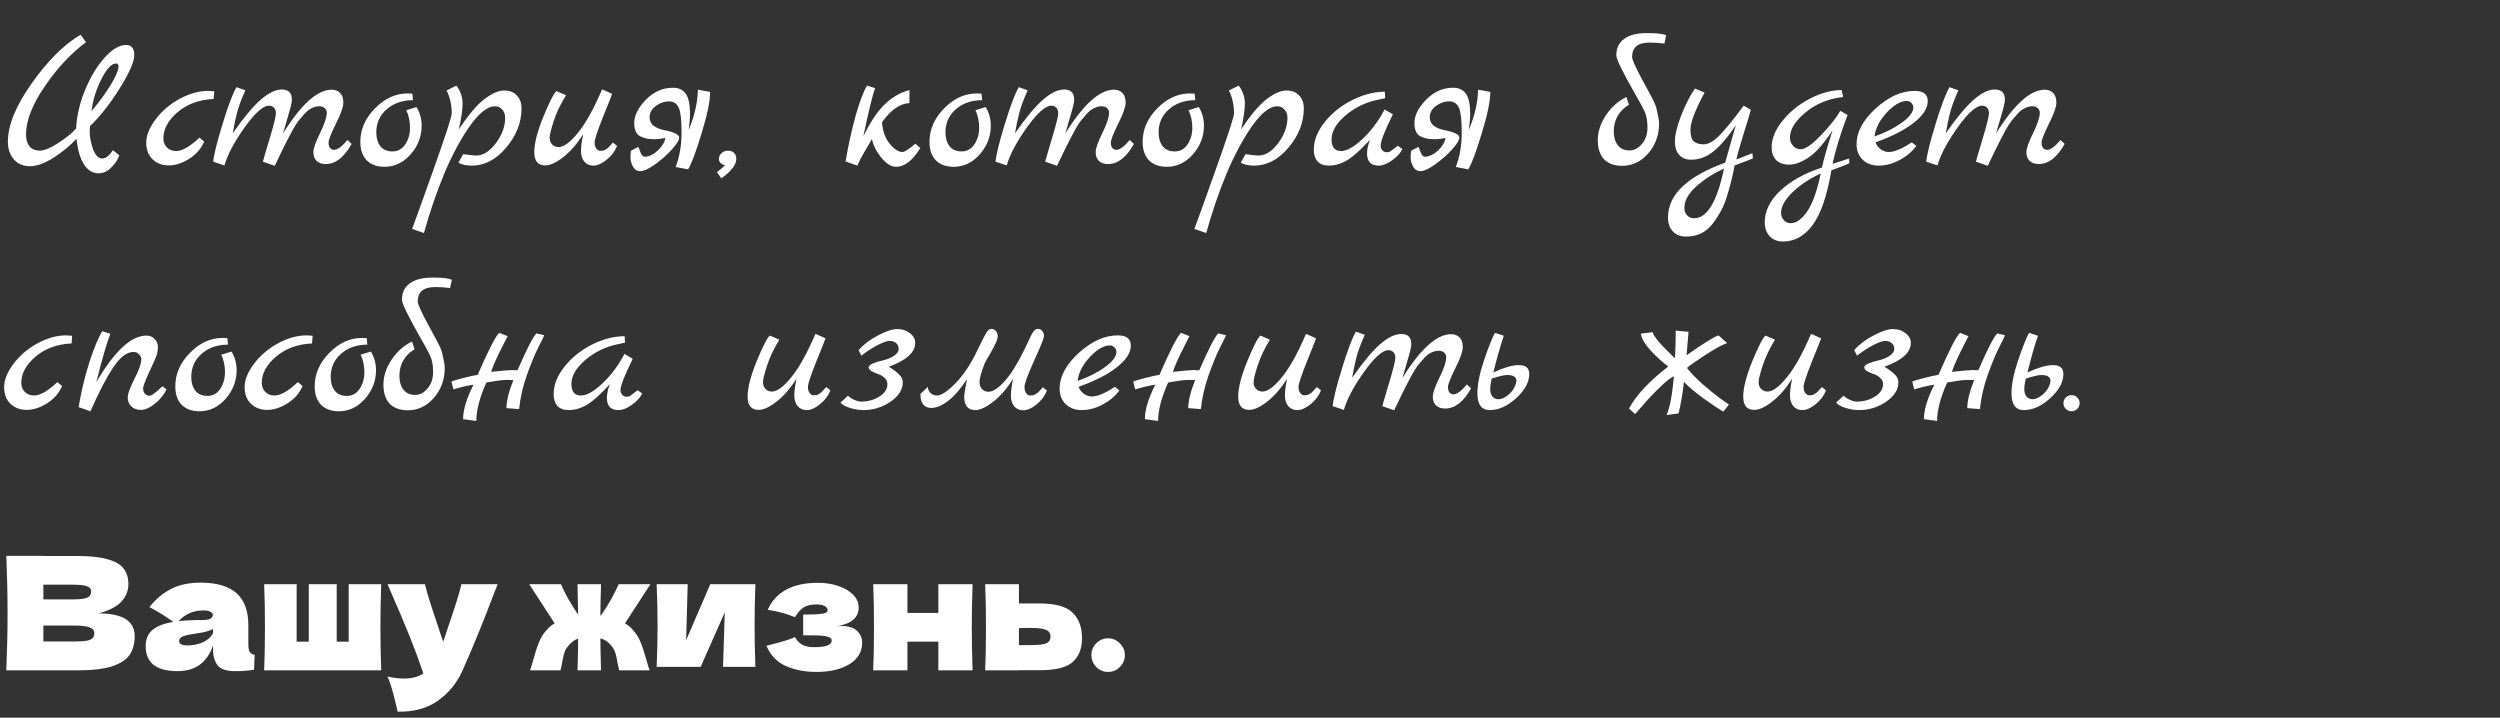
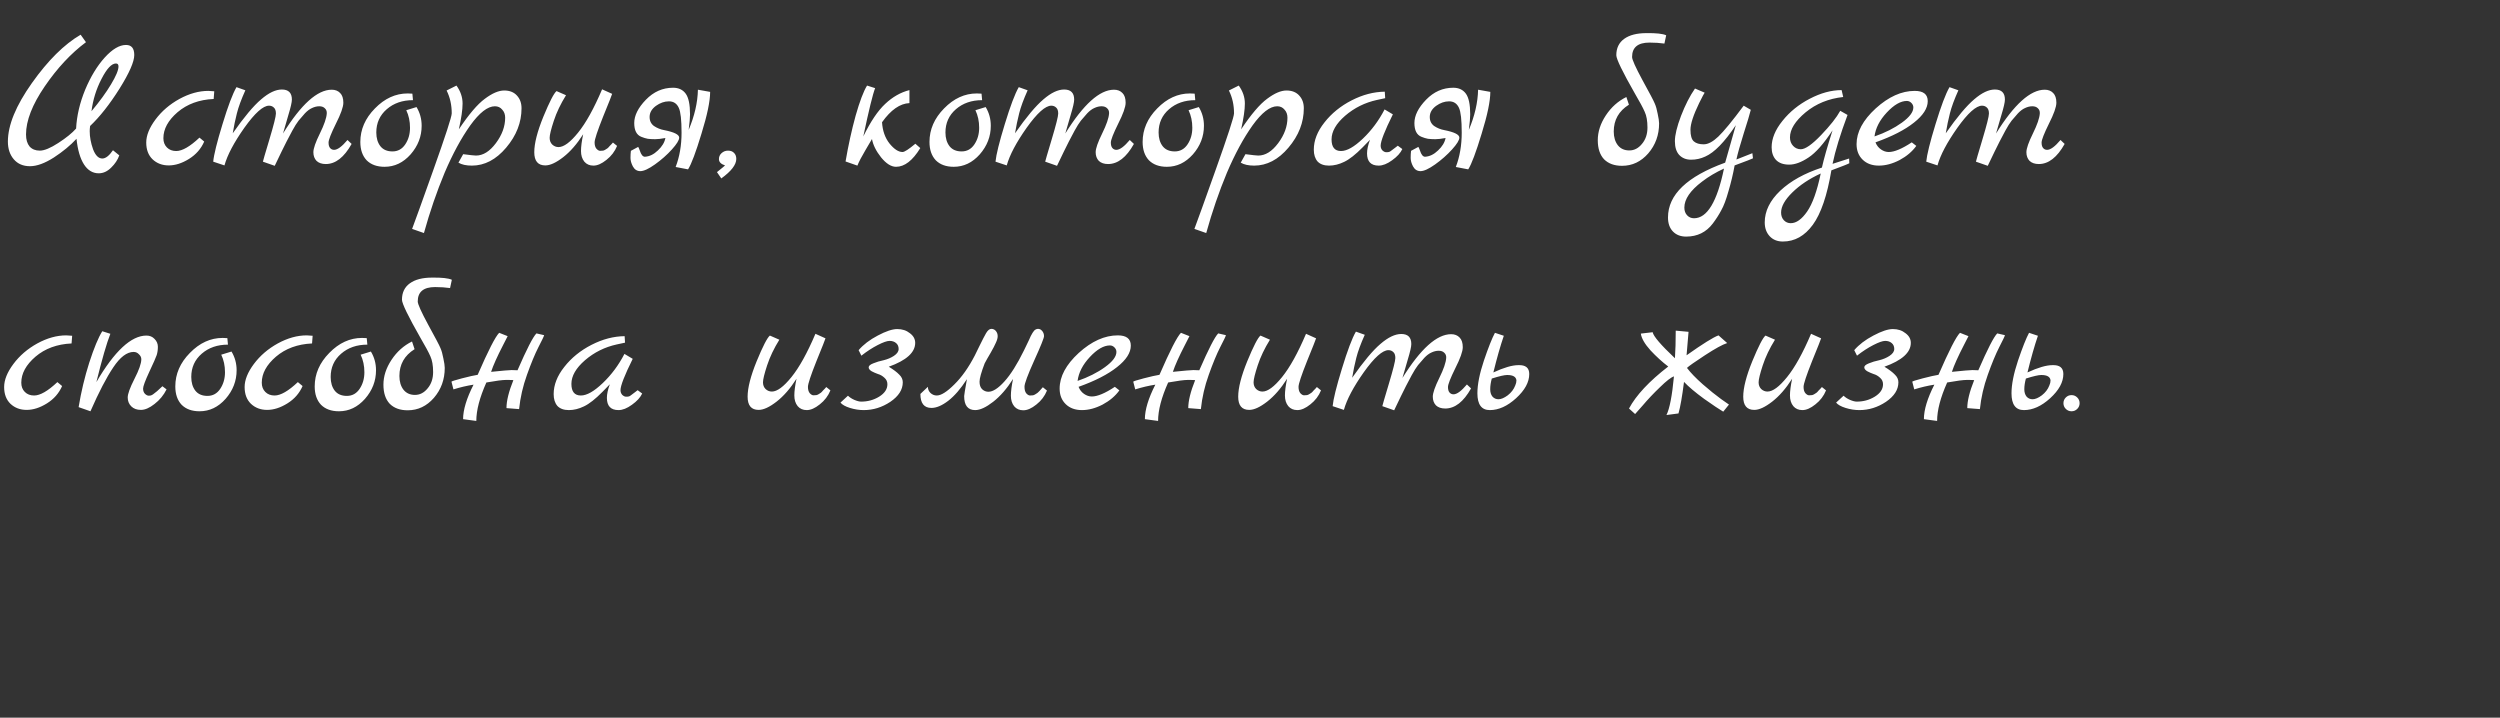
<svg xmlns="http://www.w3.org/2000/svg" width="317" height="91" viewBox="0 0 317 91" fill="none">
  <rect x="0" y="0" width="317" height="91" fill="#333333" stroke="none" />
  <path d="M14.325 19.05L15.125 19.7C14.925 20.267 14.583 20.783 14.1 21.25C13.617 21.733 13.092 21.975 12.525 21.975C11.758 21.975 11.133 21.6 10.65 20.85C10.167 20.1 9.85 19.017 9.7 17.6C8.933 18.433 7.975 19.225 6.825 19.975C5.675 20.708 4.667 21.075 3.8 21.075C2.933 21.075 2.25 20.783 1.75 20.2C1.25 19.617 1 18.867 1 17.95C1 15.867 2.017 13.392 4.05 10.525C6.083 7.658 8.142 5.617 10.225 4.4L10.9 5.35C9 6.767 7.258 8.633 5.675 10.95C4.092 13.267 3.3 15.3 3.3 17.05C3.3 17.7 3.45 18.208 3.75 18.575C4.067 18.925 4.5 19.1 5.05 19.1C5.617 19.1 6.4 18.775 7.4 18.125C8.4 17.475 9.15 16.867 9.65 16.3C9.733 14.683 10.117 13.042 10.8 11.375C11.5 9.708 12.325 8.35 13.275 7.3C14.242 6.233 15.142 5.7 15.975 5.7C16.675 5.7 17.025 6.125 17.025 6.975C17.025 7.825 16.4 9.25 15.15 11.25C13.9 13.233 12.658 14.808 11.425 15.975C11.392 16.242 11.375 16.458 11.375 16.625C11.375 17.358 11.517 18.125 11.8 18.925C12.1 19.708 12.492 20.1 12.975 20.1C13.392 20.1 13.842 19.75 14.325 19.05ZM14.7 8.05C14.15 8.05 13.542 8.7 12.875 10C12.208 11.283 11.783 12.65 11.6 14.1C12.633 12.867 13.458 11.733 14.075 10.7C14.708 9.65 15.025 8.892 15.025 8.425C15.025 8.175 14.917 8.05 14.7 8.05ZM25.293 17.45L25.893 17.95C25.493 18.867 24.851 19.6 23.968 20.15C23.084 20.7 22.226 20.975 21.393 20.975C20.576 20.975 19.893 20.717 19.343 20.2C18.809 19.683 18.543 18.975 18.543 18.075C18.543 17.175 18.934 16.2 19.718 15.15C20.501 14.1 21.509 13.233 22.743 12.55C23.993 11.867 25.218 11.525 26.418 11.525C26.584 11.525 26.834 11.542 27.168 11.575L27.093 12.55C25.259 12.633 23.734 13.192 22.518 14.225C21.318 15.258 20.718 16.358 20.718 17.525C20.718 18.008 20.868 18.4 21.168 18.7C21.468 19 21.859 19.15 22.343 19.15C23.109 19.15 24.093 18.583 25.293 17.45ZM44.061 17.75L44.586 18.25C43.636 19.95 42.544 20.8 41.311 20.8C40.811 20.8 40.419 20.667 40.136 20.4C39.869 20.117 39.736 19.75 39.736 19.3C39.736 18.833 40.011 18.042 40.561 16.925C41.111 15.808 41.402 14.958 41.436 14.375C41.452 14.108 41.369 13.892 41.186 13.725C41.019 13.558 40.786 13.475 40.486 13.475C40.186 13.475 39.877 13.55 39.561 13.7C39.261 13.833 38.961 14.058 38.661 14.375C38.377 14.692 38.111 15 37.861 15.3C37.627 15.6 37.361 16.025 37.061 16.575C36.777 17.125 36.536 17.583 36.336 17.95C35.986 18.633 35.486 19.658 34.836 21.025L33.336 20.5C33.336 20.45 33.611 19.508 34.161 17.675C34.711 15.842 34.986 14.75 34.986 14.4C34.986 14.05 34.902 13.8 34.736 13.65C34.569 13.483 34.361 13.4 34.111 13.4C33.361 13.4 32.319 14.333 30.986 16.2C29.669 18.067 28.827 19.658 28.461 20.975L27.036 20.5C27.119 19.617 27.511 18.033 28.211 15.75C28.911 13.45 29.502 11.883 29.986 11.05L31.111 11.45C30.594 12.6 30.236 13.575 30.036 14.375C29.836 15.158 29.661 16 29.511 16.9C30.944 14.85 32.144 13.417 33.111 12.6C34.077 11.767 34.952 11.35 35.736 11.35C36.586 11.35 37.011 11.775 37.011 12.625C37.011 12.958 36.861 13.617 36.561 14.6C36.277 15.583 36.052 16.358 35.886 16.925C38.186 13.225 40.244 11.375 42.061 11.375C42.511 11.375 42.869 11.517 43.136 11.8C43.402 12.067 43.536 12.475 43.536 13.025C43.536 13.558 43.219 14.45 42.586 15.7C41.969 16.95 41.661 17.742 41.661 18.075C41.661 18.392 41.727 18.625 41.861 18.775C41.994 18.925 42.161 19 42.361 19C42.794 19 43.361 18.583 44.061 17.75ZM52.815 13.575C53.249 14.292 53.465 15.083 53.465 15.95C53.465 17.3 52.999 18.508 52.065 19.575C51.132 20.625 50.032 21.15 48.765 21.15C47.799 21.15 47.04 20.875 46.49 20.325C45.957 19.758 45.69 18.983 45.69 18C45.69 16.417 46.307 15 47.54 13.75C48.774 12.483 50.157 11.85 51.69 11.85C51.974 11.85 52.174 11.858 52.29 11.875L52.365 12.7C51.032 12.7 49.924 13.083 49.04 13.85C48.157 14.617 47.715 15.6 47.715 16.8C47.715 17.517 47.89 18.1 48.24 18.55C48.59 18.983 49.099 19.2 49.765 19.2C50.449 19.2 50.99 18.9 51.39 18.3C51.79 17.7 51.99 17 51.99 16.2C51.99 15.383 51.832 14.642 51.515 13.975L52.815 13.575ZM58.18 16.4C59.447 14.5 60.547 13.208 61.48 12.525C62.413 11.825 63.23 11.475 63.93 11.475C64.63 11.475 65.172 11.692 65.555 12.125C65.938 12.542 66.13 13.075 66.13 13.725C66.13 15.525 65.48 17.192 64.18 18.725C62.897 20.242 61.447 21 59.83 21C59.113 21 58.547 20.875 58.13 20.625L58.73 19.55C59.613 19.667 60.155 19.725 60.355 19.725C61.255 19.725 62.097 19.2 62.88 18.15C63.663 17.1 64.055 16.025 64.055 14.925C64.055 14.508 63.93 14.167 63.68 13.9C63.447 13.617 63.138 13.475 62.755 13.475C61.838 13.475 60.797 14.283 59.63 15.9C58.48 17.517 57.397 19.517 56.38 21.9C55.38 24.3 54.505 26.85 53.755 29.55L52.255 29.025C52.288 28.925 52.605 28.058 53.205 26.425C53.788 24.808 54.363 23.2 54.93 21.6C56.497 17.2 57.28 14.792 57.28 14.375C57.28 13.308 57.063 12.342 56.63 11.475L57.88 10.85C58.397 11.567 58.655 12.325 58.655 13.125C58.655 13.908 58.497 15 58.18 16.4ZM77.721 18.075L78.246 18.5C77.963 19.2 77.513 19.792 76.896 20.275C76.296 20.758 75.746 21 75.246 21C74.763 21 74.38 20.833 74.096 20.5C73.813 20.15 73.671 19.7 73.671 19.15C73.671 18.6 73.763 17.892 73.946 17.025C73.163 18.258 72.321 19.225 71.421 19.925C70.521 20.625 69.763 20.975 69.146 20.975C68.213 20.975 67.746 20.417 67.746 19.3C67.746 18.183 68.13 16.683 68.896 14.8C69.68 12.9 70.238 11.817 70.571 11.55L71.771 12.075C71.088 13.175 70.571 14.258 70.221 15.325C69.871 16.392 69.696 17.108 69.696 17.475C69.696 17.825 69.805 18.108 70.021 18.325C70.255 18.542 70.521 18.65 70.821 18.65C71.488 18.65 72.313 18.042 73.296 16.825C74.296 15.592 75.313 13.758 76.346 11.325L77.621 11.9C77.588 12.033 77.205 13 76.471 14.8C75.755 16.6 75.396 17.683 75.396 18.05C75.396 18.4 75.471 18.667 75.621 18.85C75.788 19.033 75.946 19.125 76.096 19.125C76.263 19.125 76.388 19.117 76.471 19.1C76.555 19.083 76.638 19.05 76.721 19C76.805 18.95 76.871 18.908 76.921 18.875C76.988 18.842 77.063 18.783 77.146 18.7L77.321 18.5C77.371 18.467 77.438 18.4 77.521 18.3C77.621 18.183 77.688 18.108 77.721 18.075ZM79.996 19.125L80.921 18.625C80.971 18.692 81.038 18.842 81.121 19.075C81.288 19.608 81.505 19.875 81.771 19.875C82.355 19.842 82.905 19.575 83.421 19.075C83.955 18.575 84.271 18.05 84.371 17.5C83.838 17.6 83.405 17.65 83.071 17.65C82.738 17.65 82.43 17.633 82.146 17.6C81.88 17.55 81.605 17.467 81.321 17.35C80.721 17.117 80.421 16.533 80.421 15.6C80.421 14.65 80.913 13.667 81.896 12.65C82.88 11.633 84.03 11.125 85.346 11.125C86.046 11.125 86.58 11.375 86.946 11.875C87.313 12.375 87.496 13.25 87.496 14.5C87.496 14.933 87.438 15.592 87.321 16.475C88.071 14.692 88.463 12.992 88.496 11.375L90.046 11.65C90.046 12.817 89.68 14.583 88.946 16.95C88.23 19.317 87.663 20.825 87.246 21.475L85.671 21.175C86.171 19.875 86.421 18.425 86.421 16.825C86.421 15.225 86.305 14.175 86.071 13.675C85.821 13.125 85.405 12.85 84.821 12.85C84.255 12.85 83.705 13.042 83.171 13.425C82.655 13.808 82.388 14.258 82.371 14.775C82.355 15.292 82.538 15.692 82.921 15.975C83.321 16.242 83.755 16.417 84.221 16.5C85.488 16.75 86.121 17.067 86.121 17.45C86.121 17.767 85.813 18.267 85.196 18.95C84.58 19.633 83.863 20.267 83.046 20.85C82.246 21.417 81.63 21.7 81.196 21.7C80.78 21.7 80.463 21.5 80.246 21.1C80.046 20.717 79.946 20.358 79.946 20.025C79.946 19.692 79.963 19.392 79.996 19.125ZM91.161 20.175C91.161 19.875 91.269 19.625 91.486 19.425C91.719 19.208 91.994 19.1 92.311 19.1C92.644 19.1 92.903 19.2 93.086 19.4C93.269 19.583 93.361 19.833 93.361 20.15C93.361 20.883 92.728 21.708 91.461 22.625L90.911 21.825C91.578 21.292 91.919 21.008 91.936 20.975C91.419 20.808 91.161 20.542 91.161 20.175ZM116.067 18.225L116.692 18.775C115.726 20.358 114.701 21.15 113.617 21.15C113.001 21.15 112.367 20.75 111.717 19.95C111.084 19.15 110.701 18.375 110.567 17.625C110.467 17.808 110.184 18.292 109.717 19.075C109.251 19.858 108.917 20.5 108.717 21L107.217 20.475C107.567 18.425 107.992 16.492 108.492 14.675C109.009 12.858 109.492 11.583 109.942 10.85L110.967 11.175C110.667 11.942 110.167 13.983 109.467 17.3C110.384 15.417 111.309 14.042 112.242 13.175C113.176 12.292 114.201 11.708 115.317 11.425V13.075C114.117 13.125 112.959 13.933 111.842 15.5C111.909 16.583 112.226 17.483 112.792 18.2C113.376 18.917 113.926 19.275 114.442 19.275C114.692 19.275 115.234 18.925 116.067 18.225ZM124.983 13.575C125.417 14.292 125.633 15.083 125.633 15.95C125.633 17.3 125.167 18.508 124.233 19.575C123.3 20.625 122.2 21.15 120.933 21.15C119.967 21.15 119.208 20.875 118.658 20.325C118.125 19.758 117.858 18.983 117.858 18C117.858 16.417 118.475 15 119.708 13.75C120.942 12.483 122.325 11.85 123.858 11.85C124.142 11.85 124.342 11.858 124.458 11.875L124.533 12.7C123.2 12.7 122.092 13.083 121.208 13.85C120.325 14.617 119.883 15.6 119.883 16.8C119.883 17.517 120.058 18.1 120.408 18.55C120.758 18.983 121.267 19.2 121.933 19.2C122.617 19.2 123.158 18.9 123.558 18.3C123.958 17.7 124.158 17 124.158 16.2C124.158 15.383 124 14.642 123.683 13.975L124.983 13.575ZM143.255 17.75L143.78 18.25C142.83 19.95 141.738 20.8 140.505 20.8C140.005 20.8 139.613 20.667 139.33 20.4C139.063 20.117 138.93 19.75 138.93 19.3C138.93 18.833 139.205 18.042 139.755 16.925C140.305 15.808 140.597 14.958 140.63 14.375C140.647 14.108 140.563 13.892 140.38 13.725C140.213 13.558 139.98 13.475 139.68 13.475C139.38 13.475 139.072 13.55 138.755 13.7C138.455 13.833 138.155 14.058 137.855 14.375C137.572 14.692 137.305 15 137.055 15.3C136.822 15.6 136.555 16.025 136.255 16.575C135.972 17.125 135.73 17.583 135.53 17.95C135.18 18.633 134.68 19.658 134.03 21.025L132.53 20.5C132.53 20.45 132.805 19.508 133.355 17.675C133.905 15.842 134.18 14.75 134.18 14.4C134.18 14.05 134.097 13.8 133.93 13.65C133.763 13.483 133.555 13.4 133.305 13.4C132.555 13.4 131.513 14.333 130.18 16.2C128.863 18.067 128.022 19.658 127.655 20.975L126.23 20.5C126.313 19.617 126.705 18.033 127.405 15.75C128.105 13.45 128.697 11.883 129.18 11.05L130.305 11.45C129.788 12.6 129.43 13.575 129.23 14.375C129.03 15.158 128.855 16 128.705 16.9C130.138 14.85 131.338 13.417 132.305 12.6C133.272 11.767 134.147 11.35 134.93 11.35C135.78 11.35 136.205 11.775 136.205 12.625C136.205 12.958 136.055 13.617 135.755 14.6C135.472 15.583 135.247 16.358 135.08 16.925C137.38 13.225 139.438 11.375 141.255 11.375C141.705 11.375 142.063 11.517 142.33 11.8C142.597 12.067 142.73 12.475 142.73 13.025C142.73 13.558 142.413 14.45 141.78 15.7C141.163 16.95 140.855 17.742 140.855 18.075C140.855 18.392 140.922 18.625 141.055 18.775C141.188 18.925 141.355 19 141.555 19C141.988 19 142.555 18.583 143.255 17.75ZM152.01 13.575C152.443 14.292 152.66 15.083 152.66 15.95C152.66 17.3 152.193 18.508 151.26 19.575C150.326 20.625 149.226 21.15 147.96 21.15C146.993 21.15 146.235 20.875 145.685 20.325C145.151 19.758 144.885 18.983 144.885 18C144.885 16.417 145.501 15 146.735 13.75C147.968 12.483 149.351 11.85 150.885 11.85C151.168 11.85 151.368 11.858 151.485 11.875L151.56 12.7C150.226 12.7 149.118 13.083 148.235 13.85C147.351 14.617 146.91 15.6 146.91 16.8C146.91 17.517 147.085 18.1 147.435 18.55C147.785 18.983 148.293 19.2 148.96 19.2C149.643 19.2 150.185 18.9 150.585 18.3C150.985 17.7 151.185 17 151.185 16.2C151.185 15.383 151.026 14.642 150.71 13.975L152.01 13.575ZM157.374 16.4C158.641 14.5 159.741 13.208 160.674 12.525C161.608 11.825 162.424 11.475 163.124 11.475C163.824 11.475 164.366 11.692 164.749 12.125C165.133 12.542 165.324 13.075 165.324 13.725C165.324 15.525 164.674 17.192 163.374 18.725C162.091 20.242 160.641 21 159.024 21C158.308 21 157.741 20.875 157.324 20.625L157.924 19.55C158.808 19.667 159.349 19.725 159.549 19.725C160.449 19.725 161.291 19.2 162.074 18.15C162.858 17.1 163.249 16.025 163.249 14.925C163.249 14.508 163.124 14.167 162.874 13.9C162.641 13.617 162.333 13.475 161.949 13.475C161.033 13.475 159.991 14.283 158.824 15.9C157.674 17.517 156.591 19.517 155.574 21.9C154.574 24.3 153.699 26.85 152.949 29.55L151.449 29.025C151.483 28.925 151.799 28.058 152.399 26.425C152.983 24.808 153.558 23.2 154.124 21.6C155.691 17.2 156.474 14.792 156.474 14.375C156.474 13.308 156.258 12.342 155.824 11.475L157.074 10.85C157.591 11.567 157.849 12.325 157.849 13.125C157.849 13.908 157.691 15 157.374 16.4ZM177.241 18.475L177.816 18.9C177.582 19.4 177.149 19.875 176.516 20.325C175.899 20.775 175.332 21 174.816 21C173.832 21 173.341 20.483 173.341 19.45C173.341 18.967 173.466 18.392 173.716 17.725L172.791 18.675C171.891 19.592 171.107 20.208 170.441 20.525C169.791 20.842 169.149 21 168.516 21C167.882 21 167.399 20.825 167.066 20.475C166.749 20.108 166.591 19.608 166.591 18.975C166.591 17.808 167.041 16.658 167.941 15.525C168.841 14.375 169.991 13.442 171.391 12.725C172.791 12.008 174.191 11.642 175.591 11.625L175.641 12.45L174.591 12.675C173.074 13.008 171.732 13.675 170.566 14.675C169.416 15.675 168.841 16.675 168.841 17.675C168.841 18.658 169.241 19.15 170.041 19.15C170.791 19.15 171.716 18.625 172.816 17.575C173.916 16.525 174.832 15.292 175.566 13.875L176.616 14.5C175.582 16.583 175.066 17.908 175.066 18.475C175.066 18.708 175.141 18.908 175.291 19.075C175.457 19.225 175.616 19.3 175.766 19.3C175.932 19.3 176.041 19.292 176.091 19.275C176.141 19.258 176.191 19.242 176.241 19.225C176.291 19.192 176.349 19.15 176.416 19.1C176.499 19.05 176.566 19 176.616 18.95C176.682 18.9 176.782 18.825 176.916 18.725C177.049 18.625 177.157 18.542 177.241 18.475ZM178.922 19.125L179.847 18.625C179.897 18.692 179.964 18.842 180.047 19.075C180.214 19.608 180.43 19.875 180.697 19.875C181.28 19.842 181.83 19.575 182.347 19.075C182.88 18.575 183.197 18.05 183.297 17.5C182.764 17.6 182.33 17.65 181.997 17.65C181.664 17.65 181.355 17.633 181.072 17.6C180.805 17.55 180.53 17.467 180.247 17.35C179.647 17.117 179.347 16.533 179.347 15.6C179.347 14.65 179.839 13.667 180.822 12.65C181.805 11.633 182.955 11.125 184.272 11.125C184.972 11.125 185.505 11.375 185.872 11.875C186.239 12.375 186.422 13.25 186.422 14.5C186.422 14.933 186.364 15.592 186.247 16.475C186.997 14.692 187.389 12.992 187.422 11.375L188.972 11.65C188.972 12.817 188.605 14.583 187.872 16.95C187.155 19.317 186.589 20.825 186.172 21.475L184.597 21.175C185.097 19.875 185.347 18.425 185.347 16.825C185.347 15.225 185.23 14.175 184.997 13.675C184.747 13.125 184.33 12.85 183.747 12.85C183.18 12.85 182.63 13.042 182.097 13.425C181.58 13.808 181.314 14.258 181.297 14.775C181.28 15.292 181.464 15.692 181.847 15.975C182.247 16.242 182.68 16.417 183.147 16.5C184.414 16.75 185.047 17.067 185.047 17.45C185.047 17.767 184.739 18.267 184.122 18.95C183.505 19.633 182.789 20.267 181.972 20.85C181.172 21.417 180.555 21.7 180.122 21.7C179.705 21.7 179.389 21.5 179.172 21.1C178.972 20.717 178.872 20.358 178.872 20.025C178.872 19.692 178.889 19.392 178.922 19.125ZM204.948 7C204.948 6.1 205.282 5.408 205.948 4.925C206.615 4.442 207.557 4.2 208.773 4.2C210.007 4.183 210.84 4.275 211.273 4.475L211.048 5.525C210.465 5.442 209.832 5.4 209.148 5.4C207.682 5.4 206.948 6.008 206.948 7.225C206.948 7.558 207.39 8.542 208.273 10.175C209.173 11.808 209.69 12.792 209.823 13.125C209.973 13.458 210.098 13.9 210.198 14.45C210.315 14.983 210.373 15.383 210.373 15.65C210.373 17.117 209.915 18.383 208.998 19.45C208.082 20.5 206.973 21.025 205.673 21.025C204.707 21.025 203.948 20.75 203.398 20.2C202.865 19.633 202.598 18.825 202.598 17.775C202.598 16.708 202.94 15.658 203.623 14.625C204.307 13.592 205.173 12.817 206.223 12.3L206.548 13.275C205.265 14.075 204.623 15.208 204.623 16.675C204.623 17.392 204.798 17.975 205.148 18.425C205.498 18.858 205.982 19.075 206.598 19.075C207.215 19.075 207.748 18.8 208.198 18.25C208.665 17.7 208.898 17.008 208.898 16.175C208.898 15.342 208.782 14.675 208.548 14.175C208.332 13.675 207.915 12.9 207.298 11.85C205.732 9.1 204.948 7.483 204.948 7ZM222.201 19.425L222.276 20.075C222.209 20.125 221.434 20.425 219.951 20.975C219.751 22.075 219.492 23.158 219.176 24.225C218.876 25.308 218.567 26.125 218.251 26.675C217.951 27.242 217.592 27.8 217.176 28.35C216.342 29.45 215.217 30 213.801 30C213.101 30 212.542 29.783 212.126 29.35C211.709 28.917 211.501 28.325 211.501 27.575C211.501 24.692 213.917 22.375 218.751 20.625L220.101 15.875C218.667 18.025 217.376 19.35 216.226 19.85C215.659 20.117 215.059 20.25 214.426 20.25C213.809 20.25 213.309 20.05 212.926 19.65C212.559 19.25 212.376 18.667 212.376 17.9C212.376 17.133 212.634 16.067 213.151 14.7C213.684 13.317 214.276 12.158 214.926 11.225L216.151 11.75C216.101 11.8 215.867 12.242 215.451 13.075C214.717 14.592 214.351 15.717 214.351 16.45C214.351 17.183 214.492 17.675 214.776 17.925C215.059 18.175 215.476 18.3 216.026 18.3C216.576 18.3 217.192 17.975 217.876 17.325C218.576 16.658 219.651 15.35 221.101 13.4L222.001 13.925C221.867 14.475 221.567 15.475 221.101 16.925C220.651 18.358 220.342 19.458 220.176 20.225L222.201 19.425ZM218.601 21.375C217.551 21.858 216.626 22.408 215.826 23.025C214.326 24.158 213.576 25.258 213.576 26.325C213.576 26.725 213.692 27.05 213.926 27.3C214.159 27.55 214.451 27.675 214.801 27.675C216.467 27.675 217.734 25.575 218.601 21.375ZM234.468 20.1L234.493 20.7C234.327 20.8 233.568 21.1 232.218 21.6C231.685 24.783 230.902 27.083 229.868 28.5C228.835 29.917 227.568 30.625 226.068 30.625C225.368 30.625 224.81 30.4 224.393 29.95C223.977 29.5 223.768 28.917 223.768 28.2C223.768 26.767 224.427 25.425 225.743 24.175C227.06 22.942 228.818 21.967 231.018 21.25C231.268 20.133 231.718 18.558 232.368 16.525C231.252 18.225 230.235 19.375 229.318 19.975C228.418 20.575 227.602 20.875 226.868 20.875C226.135 20.875 225.577 20.675 225.193 20.275C224.827 19.875 224.643 19.342 224.643 18.675C224.643 17.575 225.102 16.458 226.018 15.325C226.935 14.175 228.085 13.242 229.468 12.525C230.868 11.792 232.218 11.425 233.518 11.425L233.718 12.3C231.868 12.5 230.277 13.15 228.943 14.25C227.627 15.35 226.968 16.408 226.968 17.425C226.968 17.858 227.102 18.217 227.368 18.5C227.635 18.783 227.96 18.925 228.343 18.925C228.91 18.925 229.768 18.325 230.918 17.125C232.068 15.925 232.877 14.9 233.343 14.05L234.268 14.575C233.352 17.025 232.718 19.092 232.368 20.775L234.468 20.1ZM230.868 22C229.418 22.667 228.218 23.467 227.268 24.4C226.318 25.333 225.843 26.183 225.843 26.95C225.843 27.35 225.96 27.675 226.193 27.925C226.427 28.175 226.718 28.3 227.068 28.3C227.768 28.3 228.46 27.808 229.143 26.825C229.827 25.842 230.402 24.233 230.868 22ZM242.412 18.05L242.987 18.5C242.47 19.217 241.762 19.817 240.862 20.3C239.962 20.767 239.087 21 238.237 21C237.387 21 236.704 20.75 236.187 20.25C235.67 19.75 235.412 19.092 235.412 18.275C235.412 16.742 236.22 15.233 237.837 13.75C239.47 12.267 241.12 11.525 242.787 11.525C243.887 11.525 244.437 11.958 244.437 12.825C244.437 13.725 243.854 14.633 242.687 15.55C241.537 16.467 239.912 17.3 237.812 18.05C237.962 18.433 238.195 18.733 238.512 18.95C238.829 19.167 239.154 19.275 239.487 19.275C240.204 19.275 241.179 18.867 242.412 18.05ZM237.687 17.3C239.037 16.833 240.195 16.25 241.162 15.55C242.129 14.85 242.612 14.208 242.612 13.625C242.612 13.408 242.529 13.217 242.362 13.05C242.195 12.883 242.004 12.8 241.787 12.8C241.004 12.8 240.154 13.292 239.237 14.275C238.337 15.242 237.82 16.25 237.687 17.3ZM261.273 17.75L261.798 18.25C260.848 19.95 259.756 20.8 258.523 20.8C258.023 20.8 257.631 20.667 257.348 20.4C257.081 20.117 256.948 19.75 256.948 19.3C256.948 18.833 257.223 18.042 257.773 16.925C258.323 15.808 258.614 14.958 258.648 14.375C258.664 14.108 258.581 13.892 258.398 13.725C258.231 13.558 257.998 13.475 257.698 13.475C257.398 13.475 257.089 13.55 256.773 13.7C256.473 13.833 256.173 14.058 255.873 14.375C255.589 14.692 255.323 15 255.073 15.3C254.839 15.6 254.573 16.025 254.273 16.575C253.989 17.125 253.748 17.583 253.548 17.95C253.198 18.633 252.698 19.658 252.048 21.025L250.548 20.5C250.548 20.45 250.823 19.508 251.373 17.675C251.923 15.842 252.198 14.75 252.198 14.4C252.198 14.05 252.114 13.8 251.948 13.65C251.781 13.483 251.573 13.4 251.323 13.4C250.573 13.4 249.531 14.333 248.198 16.2C246.881 18.067 246.039 19.658 245.673 20.975L244.248 20.5C244.331 19.617 244.723 18.033 245.423 15.75C246.123 13.45 246.714 11.883 247.198 11.05L248.323 11.45C247.806 12.6 247.448 13.575 247.248 14.375C247.048 15.158 246.873 16 246.723 16.9C248.156 14.85 249.356 13.417 250.323 12.6C251.289 11.767 252.164 11.35 252.948 11.35C253.798 11.35 254.223 11.775 254.223 12.625C254.223 12.958 254.073 13.617 253.773 14.6C253.489 15.583 253.264 16.358 253.098 16.925C255.398 13.225 257.456 11.375 259.273 11.375C259.723 11.375 260.081 11.517 260.348 11.8C260.614 12.067 260.748 12.475 260.748 13.025C260.748 13.558 260.431 14.45 259.798 15.7C259.181 16.95 258.873 17.742 258.873 18.075C258.873 18.392 258.939 18.625 259.073 18.775C259.206 18.925 259.373 19 259.573 19C260.006 19 260.573 18.583 261.273 17.75ZM7.275 48.45L7.875 48.95C7.475 49.867 6.833 50.6 5.95 51.15C5.067 51.7 4.208 51.975 3.375 51.975C2.558 51.975 1.875 51.717 1.325 51.2C0.792 50.683 0.525 49.975 0.525 49.075C0.525 48.175 0.917 47.2 1.7 46.15C2.483 45.1 3.492 44.233 4.725 43.55C5.975 42.867 7.2 42.525 8.4 42.525C8.567 42.525 8.817 42.542 9.15 42.575L9.075 43.55C7.242 43.633 5.717 44.192 4.5 45.225C3.3 46.258 2.7 47.358 2.7 48.525C2.7 49.008 2.85 49.4 3.15 49.7C3.45 50 3.842 50.15 4.325 50.15C5.092 50.15 6.075 49.583 7.275 48.45ZM20.594 48.975L21.119 49.375C20.753 50.108 20.244 50.725 19.594 51.225C18.961 51.725 18.386 51.975 17.869 51.975C17.352 51.975 16.944 51.825 16.644 51.525C16.344 51.225 16.194 50.85 16.194 50.4C16.194 49.95 16.477 49.167 17.044 48.05C17.628 46.917 17.919 46.083 17.919 45.55C17.919 45.317 17.819 45.108 17.619 44.925C17.436 44.725 17.211 44.625 16.944 44.625C16.094 44.625 15.236 45.275 14.369 46.575C13.502 47.858 12.536 49.717 11.469 52.15L9.969 51.625C10.286 49.692 10.736 47.808 11.319 45.975C11.919 44.125 12.469 42.8 12.969 42L13.994 42.325C13.527 43.508 12.936 45.55 12.219 48.45C14.519 44.517 16.636 42.55 18.569 42.55C18.986 42.55 19.328 42.692 19.594 42.975C19.878 43.258 20.019 43.592 20.019 43.975C20.019 44.358 19.969 44.708 19.869 45.025C19.769 45.325 19.453 46.042 18.919 47.175C18.402 48.292 18.144 48.992 18.144 49.275C18.144 49.558 18.227 49.783 18.394 49.95C18.561 50.1 18.719 50.175 18.869 50.175C19.019 50.175 19.144 50.15 19.244 50.1C19.344 50.05 19.453 49.975 19.569 49.875C19.703 49.775 19.819 49.683 19.919 49.6C20.019 49.517 20.136 49.408 20.269 49.275C20.419 49.125 20.527 49.025 20.594 48.975ZM29.354 44.575C29.787 45.292 30.003 46.083 30.003 46.95C30.003 48.3 29.537 49.508 28.604 50.575C27.67 51.625 26.57 52.15 25.303 52.15C24.337 52.15 23.578 51.875 23.029 51.325C22.495 50.758 22.229 49.983 22.229 49C22.229 47.417 22.845 46 24.078 44.75C25.312 43.483 26.695 42.85 28.229 42.85C28.512 42.85 28.712 42.858 28.828 42.875L28.904 43.7C27.57 43.7 26.462 44.083 25.578 44.85C24.695 45.617 24.253 46.6 24.253 47.8C24.253 48.517 24.428 49.1 24.779 49.55C25.128 49.983 25.637 50.2 26.303 50.2C26.987 50.2 27.529 49.9 27.928 49.3C28.328 48.7 28.529 48 28.529 47.2C28.529 46.383 28.37 45.642 28.053 44.975L29.354 44.575ZM37.768 48.45L38.368 48.95C37.968 49.867 37.327 50.6 36.443 51.15C35.56 51.7 34.702 51.975 33.868 51.975C33.051 51.975 32.368 51.717 31.818 51.2C31.285 50.683 31.018 49.975 31.018 49.075C31.018 48.175 31.41 47.2 32.193 46.15C32.977 45.1 33.985 44.233 35.218 43.55C36.468 42.867 37.693 42.525 38.893 42.525C39.06 42.525 39.31 42.542 39.643 42.575L39.568 43.55C37.735 43.633 36.21 44.192 34.993 45.225C33.793 46.258 33.193 47.358 33.193 48.525C33.193 49.008 33.343 49.4 33.643 49.7C33.943 50 34.335 50.15 34.818 50.15C35.585 50.15 36.568 49.583 37.768 48.45ZM47.029 44.575C47.463 45.292 47.679 46.083 47.679 46.95C47.679 48.3 47.213 49.508 46.279 50.575C45.346 51.625 44.246 52.15 42.979 52.15C42.013 52.15 41.254 51.875 40.704 51.325C40.171 50.758 39.904 49.983 39.904 49C39.904 47.417 40.521 46 41.754 44.75C42.988 43.483 44.371 42.85 45.904 42.85C46.188 42.85 46.388 42.858 46.504 42.875L46.579 43.7C45.246 43.7 44.138 44.083 43.254 44.85C42.371 45.617 41.929 46.6 41.929 47.8C41.929 48.517 42.104 49.1 42.454 49.55C42.804 49.983 43.313 50.2 43.979 50.2C44.663 50.2 45.204 49.9 45.604 49.3C46.004 48.7 46.204 48 46.204 47.2C46.204 46.383 46.046 45.642 45.729 44.975L47.029 44.575ZM50.969 38C50.969 37.1 51.302 36.408 51.969 35.925C52.636 35.442 53.577 35.2 54.794 35.2C56.027 35.183 56.861 35.275 57.294 35.475L57.069 36.525C56.486 36.442 55.852 36.4 55.169 36.4C53.702 36.4 52.969 37.008 52.969 38.225C52.969 38.558 53.411 39.542 54.294 41.175C55.194 42.808 55.711 43.792 55.844 44.125C55.994 44.458 56.119 44.9 56.219 45.45C56.336 45.983 56.394 46.383 56.394 46.65C56.394 48.117 55.936 49.383 55.019 50.45C54.102 51.5 52.994 52.025 51.694 52.025C50.727 52.025 49.969 51.75 49.419 51.2C48.886 50.633 48.619 49.825 48.619 48.775C48.619 47.708 48.961 46.658 49.644 45.625C50.327 44.592 51.194 43.817 52.244 43.3L52.569 44.275C51.286 45.075 50.644 46.208 50.644 47.675C50.644 48.392 50.819 48.975 51.169 49.425C51.519 49.858 52.002 50.075 52.619 50.075C53.236 50.075 53.769 49.8 54.219 49.25C54.686 48.7 54.919 48.008 54.919 47.175C54.919 46.342 54.802 45.675 54.569 45.175C54.352 44.675 53.936 43.9 53.319 42.85C51.752 40.1 50.969 38.483 50.969 38ZM68.021 42.275L68.996 42.5C68.98 42.617 68.738 43.125 68.271 44.025C67.821 44.908 67.338 46.075 66.821 47.525C66.305 48.958 65.971 50.408 65.821 51.875L64.221 51.75C64.221 50.833 64.513 49.65 65.096 48.2C64.946 48.183 64.638 48.175 64.171 48.175C63.721 48.175 62.888 48.283 61.671 48.5C60.821 50.4 60.396 52.025 60.396 53.375L58.721 53.15C58.721 51.967 59.163 50.508 60.046 48.775C59.196 48.908 58.346 49.108 57.496 49.375L57.246 48.4C57.246 48.35 57.688 48.208 58.571 47.975C59.471 47.742 60.138 47.592 60.571 47.525C61.905 44.458 62.813 42.683 63.296 42.2L64.371 42.625C64.288 42.792 64.096 43.167 63.796 43.75C63.046 45.2 62.538 46.333 62.271 47.15C63.721 47 64.588 46.925 64.871 46.925C65.171 46.925 65.421 46.933 65.621 46.95C66.788 44.267 67.588 42.708 68.021 42.275ZM80.854 49.475L81.429 49.9C81.196 50.4 80.762 50.875 80.129 51.325C79.512 51.775 78.946 52 78.429 52C77.446 52 76.954 51.483 76.954 50.45C76.954 49.967 77.079 49.392 77.329 48.725L76.404 49.675C75.504 50.592 74.721 51.208 74.054 51.525C73.404 51.842 72.762 52 72.129 52C71.496 52 71.012 51.825 70.679 51.475C70.362 51.108 70.204 50.608 70.204 49.975C70.204 48.808 70.654 47.658 71.554 46.525C72.454 45.375 73.604 44.442 75.004 43.725C76.404 43.008 77.804 42.642 79.204 42.625L79.254 43.45L78.204 43.675C76.687 44.008 75.346 44.675 74.179 45.675C73.029 46.675 72.454 47.675 72.454 48.675C72.454 49.658 72.854 50.15 73.654 50.15C74.404 50.15 75.329 49.625 76.429 48.575C77.529 47.525 78.446 46.292 79.179 44.875L80.229 45.5C79.196 47.583 78.679 48.908 78.679 49.475C78.679 49.708 78.754 49.908 78.904 50.075C79.071 50.225 79.229 50.3 79.379 50.3C79.546 50.3 79.654 50.292 79.704 50.275C79.754 50.258 79.804 50.242 79.854 50.225C79.904 50.192 79.962 50.15 80.029 50.1C80.112 50.05 80.179 50 80.229 49.95C80.296 49.9 80.396 49.825 80.529 49.725C80.662 49.625 80.771 49.542 80.854 49.475ZM104.772 49.075L105.297 49.5C105.014 50.2 104.564 50.792 103.947 51.275C103.347 51.758 102.797 52 102.297 52C101.814 52 101.43 51.833 101.147 51.5C100.864 51.15 100.722 50.7 100.722 50.15C100.722 49.6 100.814 48.892 100.997 48.025C100.214 49.258 99.372 50.225 98.472 50.925C97.572 51.625 96.814 51.975 96.197 51.975C95.264 51.975 94.797 51.417 94.797 50.3C94.797 49.183 95.18 47.683 95.947 45.8C96.73 43.9 97.289 42.817 97.622 42.55L98.822 43.075C98.139 44.175 97.622 45.258 97.272 46.325C96.922 47.392 96.747 48.108 96.747 48.475C96.747 48.825 96.855 49.108 97.072 49.325C97.305 49.542 97.572 49.65 97.872 49.65C98.539 49.65 99.364 49.042 100.347 47.825C101.347 46.592 102.364 44.758 103.397 42.325L104.672 42.9C104.639 43.033 104.255 44 103.522 45.8C102.805 47.6 102.447 48.683 102.447 49.05C102.447 49.4 102.522 49.667 102.672 49.85C102.839 50.033 102.997 50.125 103.147 50.125C103.314 50.125 103.439 50.117 103.522 50.1C103.605 50.083 103.689 50.05 103.772 50C103.855 49.95 103.922 49.908 103.972 49.875C104.039 49.842 104.114 49.783 104.197 49.7L104.372 49.5C104.422 49.467 104.489 49.4 104.572 49.3C104.672 49.183 104.739 49.108 104.772 49.075ZM116.047 43.475C116.047 44.692 114.93 45.7 112.697 46.5C113.297 46.867 113.739 47.2 114.022 47.5C114.322 47.783 114.472 48.108 114.472 48.475C114.472 49.408 113.947 50.233 112.897 50.95C111.847 51.65 110.722 52 109.522 52C108.939 52 108.355 51.908 107.772 51.725C107.189 51.542 106.789 51.317 106.572 51.05L107.522 50.175C107.722 50.375 107.989 50.55 108.322 50.7C108.672 50.85 108.964 50.925 109.197 50.925C110.03 50.925 110.789 50.717 111.472 50.3C112.172 49.867 112.522 49.342 112.522 48.725C112.522 48.392 112.397 48.117 112.147 47.9C111.897 47.667 111.622 47.508 111.322 47.425C111.039 47.325 110.772 47.208 110.522 47.075C110.272 46.925 110.147 46.758 110.147 46.575C110.147 46.392 110.339 46.225 110.722 46.075C111.122 45.908 111.564 45.775 112.047 45.675C112.53 45.558 112.964 45.375 113.347 45.125C113.747 44.858 113.947 44.567 113.947 44.25C113.947 43.933 113.839 43.683 113.622 43.5C113.405 43.317 113.13 43.225 112.797 43.225C112.48 43.225 111.98 43.4 111.297 43.75C110.614 44.1 109.922 44.55 109.222 45.1L108.872 44.4C109.472 43.7 110.28 43.083 111.297 42.55C112.33 42 113.155 41.725 113.772 41.725C114.405 41.725 114.939 41.9 115.372 42.25C115.822 42.583 116.047 42.992 116.047 43.475ZM132.231 49.1L132.756 49.525C132.472 50.225 132.022 50.817 131.406 51.3C130.806 51.783 130.256 52.025 129.756 52.025C129.272 52.025 128.889 51.858 128.606 51.525C128.322 51.175 128.181 50.725 128.181 50.175C128.181 49.625 128.272 48.917 128.456 48.05C127.672 49.283 126.831 50.25 125.931 50.95C125.031 51.65 124.272 52 123.656 52C122.722 52 122.256 51.408 122.256 50.225C122.256 50.108 122.372 49.392 122.606 48.075C121.822 49.292 121.031 50.208 120.231 50.825C119.447 51.425 118.739 51.725 118.106 51.725C117.172 51.725 116.706 51.133 116.706 49.95L117.656 49.05C117.656 49.35 117.764 49.608 117.981 49.825C118.214 50.042 118.481 50.15 118.781 50.15C119.331 50.15 120.072 49.683 121.006 48.75C121.956 47.817 122.822 46.592 123.606 45.075C123.772 44.742 123.964 44.35 124.181 43.9C124.414 43.433 124.581 43.1 124.681 42.9C124.781 42.7 124.897 42.483 125.031 42.25C125.247 41.883 125.472 41.7 125.706 41.7C125.939 41.7 126.131 41.792 126.281 41.975C126.431 42.158 126.506 42.375 126.506 42.625C126.506 42.858 126.431 43.133 126.281 43.45C126.147 43.767 125.922 44.2 125.606 44.75C125.289 45.283 125.039 45.725 124.856 46.075C124.422 47.208 124.206 47.983 124.206 48.4C124.206 48.817 124.314 49.133 124.531 49.35C124.764 49.567 125.031 49.675 125.331 49.675C125.897 49.675 126.572 49.242 127.356 48.375C128.156 47.492 128.981 46.183 129.831 44.45C129.931 44.233 130.047 43.992 130.181 43.725C130.314 43.442 130.414 43.233 130.481 43.1C130.547 42.95 130.622 42.783 130.706 42.6C130.806 42.417 130.881 42.283 130.931 42.2C130.997 42.1 131.064 42.008 131.131 41.925C131.281 41.775 131.447 41.7 131.631 41.7C131.831 41.7 132.006 41.792 132.156 41.975C132.306 42.158 132.381 42.375 132.381 42.625C132.381 42.858 131.964 43.892 131.131 45.725C130.314 47.542 129.906 48.642 129.906 49.025C129.906 49.408 129.981 49.692 130.131 49.875C130.297 50.058 130.456 50.15 130.606 50.15C130.772 50.15 130.897 50.142 130.981 50.125C131.064 50.108 131.147 50.075 131.231 50.025C131.314 49.975 131.381 49.933 131.431 49.9C131.497 49.867 131.572 49.808 131.656 49.725L131.831 49.55C131.881 49.5 131.947 49.425 132.031 49.325C132.131 49.208 132.197 49.133 132.231 49.1ZM141.362 49.05L141.937 49.5C141.421 50.217 140.712 50.817 139.812 51.3C138.912 51.767 138.037 52 137.187 52C136.337 52 135.654 51.75 135.137 51.25C134.621 50.75 134.362 50.092 134.362 49.275C134.362 47.742 135.171 46.233 136.787 44.75C138.421 43.267 140.071 42.525 141.737 42.525C142.837 42.525 143.387 42.958 143.387 43.825C143.387 44.725 142.804 45.633 141.637 46.55C140.487 47.467 138.862 48.3 136.762 49.05C136.912 49.433 137.146 49.733 137.462 49.95C137.779 50.167 138.104 50.275 138.437 50.275C139.154 50.275 140.129 49.867 141.362 49.05ZM136.637 48.3C137.987 47.833 139.146 47.25 140.112 46.55C141.079 45.85 141.562 45.208 141.562 44.625C141.562 44.408 141.479 44.217 141.312 44.05C141.146 43.883 140.954 43.8 140.737 43.8C139.954 43.8 139.104 44.292 138.187 45.275C137.287 46.242 136.771 47.25 136.637 48.3ZM154.471 42.275L155.446 42.5C155.43 42.617 155.188 43.125 154.721 44.025C154.271 44.908 153.788 46.075 153.271 47.525C152.755 48.958 152.421 50.408 152.271 51.875L150.671 51.75C150.671 50.833 150.963 49.65 151.546 48.2C151.396 48.183 151.088 48.175 150.621 48.175C150.171 48.175 149.338 48.283 148.121 48.5C147.271 50.4 146.846 52.025 146.846 53.375L145.171 53.15C145.171 51.967 145.613 50.508 146.496 48.775C145.646 48.908 144.796 49.108 143.946 49.375L143.696 48.4C143.696 48.35 144.138 48.208 145.021 47.975C145.921 47.742 146.588 47.592 147.021 47.525C148.355 44.458 149.263 42.683 149.746 42.2L150.821 42.625C150.738 42.792 150.546 43.167 150.246 43.75C149.496 45.2 148.988 46.333 148.721 47.15C150.171 47 151.038 46.925 151.321 46.925C151.621 46.925 151.871 46.933 152.071 46.95C153.238 44.267 154.038 42.708 154.471 42.275ZM166.979 49.075L167.504 49.5C167.221 50.2 166.771 50.792 166.154 51.275C165.554 51.758 165.004 52 164.504 52C164.021 52 163.637 51.833 163.354 51.5C163.071 51.15 162.929 50.7 162.929 50.15C162.929 49.6 163.021 48.892 163.204 48.025C162.421 49.258 161.579 50.225 160.679 50.925C159.779 51.625 159.021 51.975 158.404 51.975C157.471 51.975 157.004 51.417 157.004 50.3C157.004 49.183 157.387 47.683 158.154 45.8C158.937 43.9 159.496 42.817 159.829 42.55L161.029 43.075C160.346 44.175 159.829 45.258 159.479 46.325C159.129 47.392 158.954 48.108 158.954 48.475C158.954 48.825 159.062 49.108 159.279 49.325C159.512 49.542 159.779 49.65 160.079 49.65C160.746 49.65 161.571 49.042 162.554 47.825C163.554 46.592 164.571 44.758 165.604 42.325L166.879 42.9C166.846 43.033 166.462 44 165.729 45.8C165.012 47.6 164.654 48.683 164.654 49.05C164.654 49.4 164.729 49.667 164.879 49.85C165.046 50.033 165.204 50.125 165.354 50.125C165.521 50.125 165.646 50.117 165.729 50.1C165.812 50.083 165.896 50.05 165.979 50C166.062 49.95 166.129 49.908 166.179 49.875C166.246 49.842 166.321 49.783 166.404 49.7L166.579 49.5C166.629 49.467 166.696 49.4 166.779 49.3C166.879 49.183 166.946 49.108 166.979 49.075ZM186.004 48.75L186.529 49.25C185.579 50.95 184.487 51.8 183.254 51.8C182.754 51.8 182.362 51.667 182.079 51.4C181.812 51.117 181.679 50.75 181.679 50.3C181.679 49.833 181.954 49.042 182.504 47.925C183.054 46.808 183.346 45.958 183.379 45.375C183.396 45.108 183.312 44.892 183.129 44.725C182.962 44.558 182.729 44.475 182.429 44.475C182.129 44.475 181.821 44.55 181.504 44.7C181.204 44.833 180.904 45.058 180.604 45.375C180.321 45.692 180.054 46 179.804 46.3C179.571 46.6 179.304 47.025 179.004 47.575C178.721 48.125 178.479 48.583 178.279 48.95C177.929 49.633 177.429 50.658 176.779 52.025L175.279 51.5C175.279 51.45 175.554 50.508 176.104 48.675C176.654 46.842 176.929 45.75 176.929 45.4C176.929 45.05 176.846 44.8 176.679 44.65C176.512 44.483 176.304 44.4 176.054 44.4C175.304 44.4 174.262 45.333 172.929 47.2C171.612 49.067 170.771 50.658 170.404 51.975L168.979 51.5C169.062 50.617 169.454 49.033 170.154 46.75C170.854 44.45 171.446 42.883 171.929 42.05L173.054 42.45C172.537 43.6 172.179 44.575 171.979 45.375C171.779 46.158 171.604 47 171.454 47.9C172.887 45.85 174.087 44.417 175.054 43.6C176.021 42.767 176.896 42.35 177.679 42.35C178.529 42.35 178.954 42.775 178.954 43.625C178.954 43.958 178.804 44.617 178.504 45.6C178.221 46.583 177.996 47.358 177.829 47.925C180.129 44.225 182.187 42.375 184.004 42.375C184.454 42.375 184.812 42.517 185.079 42.8C185.346 43.067 185.479 43.475 185.479 44.025C185.479 44.558 185.162 45.45 184.529 46.7C183.912 47.95 183.604 48.742 183.604 49.075C183.604 49.392 183.671 49.625 183.804 49.775C183.937 49.925 184.104 50 184.304 50C184.737 50 185.304 49.583 186.004 48.75ZM192.534 46.3C193.45 46.267 193.909 46.642 193.909 47.425C193.909 48.458 193.35 49.483 192.234 50.5C191.134 51.5 190.025 52 188.909 52C187.859 52 187.334 51.292 187.334 49.875C187.334 48.758 187.609 47.375 188.159 45.725C188.725 44.058 189.192 42.883 189.559 42.2L190.684 42.575C190.25 43.842 189.809 45.392 189.359 47.225C190.692 46.608 191.75 46.3 192.534 46.3ZM192.134 48.875C192.234 48.658 192.284 48.442 192.284 48.225C192.234 47.775 191.842 47.55 191.109 47.55C190.759 47.55 190.109 47.7 189.159 48C189.025 48.5 188.959 48.95 188.959 49.35C188.959 49.733 189.05 50.042 189.234 50.275C189.434 50.508 189.692 50.625 190.009 50.625C190.342 50.625 190.734 50.458 191.184 50.125C191.634 49.775 191.95 49.358 192.134 48.875ZM206.557 51.8C207.457 50.117 209.115 48.342 211.532 46.475C210.782 45.908 210.032 45.225 209.282 44.425C208.549 43.608 208.14 42.9 208.057 42.3L209.557 42.125C209.657 42.642 210.599 43.742 212.382 45.425C212.449 44.425 212.482 43.258 212.482 41.925L214.107 42.075L213.857 45.05C215.907 43.6 217.257 42.758 217.907 42.525L219.007 43.5C218.424 43.683 217.482 44.2 216.182 45.05C214.882 45.9 214.124 46.433 213.907 46.65C214.357 47.25 215.024 47.942 215.907 48.725C216.79 49.492 217.565 50.117 218.232 50.6L219.232 51.3L218.507 52.2C218.024 51.917 217.215 51.375 216.082 50.575C214.965 49.758 214.115 49.042 213.532 48.425C213.299 50.275 213.065 51.608 212.832 52.425L211.307 52.625C211.707 51.825 212.024 50.192 212.257 47.725C211.89 47.842 211.299 48.3 210.482 49.1C209.665 49.883 208.94 50.65 208.307 51.4L207.332 52.5L206.557 51.8ZM231.017 49.075L231.542 49.5C231.259 50.2 230.809 50.792 230.192 51.275C229.592 51.758 229.042 52 228.542 52C228.059 52 227.676 51.833 227.392 51.5C227.109 51.15 226.967 50.7 226.967 50.15C226.967 49.6 227.059 48.892 227.242 48.025C226.459 49.258 225.617 50.225 224.717 50.925C223.817 51.625 223.059 51.975 222.442 51.975C221.509 51.975 221.042 51.417 221.042 50.3C221.042 49.183 221.426 47.683 222.192 45.8C222.976 43.9 223.534 42.817 223.867 42.55L225.067 43.075C224.384 44.175 223.867 45.258 223.517 46.325C223.167 47.392 222.992 48.108 222.992 48.475C222.992 48.825 223.101 49.108 223.317 49.325C223.551 49.542 223.817 49.65 224.117 49.65C224.784 49.65 225.609 49.042 226.592 47.825C227.592 46.592 228.609 44.758 229.642 42.325L230.917 42.9C230.884 43.033 230.501 44 229.767 45.8C229.051 47.6 228.692 48.683 228.692 49.05C228.692 49.4 228.767 49.667 228.917 49.85C229.084 50.033 229.242 50.125 229.392 50.125C229.559 50.125 229.684 50.117 229.767 50.1C229.851 50.083 229.934 50.05 230.017 50C230.101 49.95 230.167 49.908 230.217 49.875C230.284 49.842 230.359 49.783 230.442 49.7L230.617 49.5C230.667 49.467 230.734 49.4 230.817 49.3C230.917 49.183 230.984 49.108 231.017 49.075ZM242.292 43.475C242.292 44.692 241.176 45.7 238.942 46.5C239.542 46.867 239.984 47.2 240.267 47.5C240.567 47.783 240.717 48.108 240.717 48.475C240.717 49.408 240.192 50.233 239.142 50.95C238.092 51.65 236.967 52 235.767 52C235.184 52 234.601 51.908 234.017 51.725C233.434 51.542 233.034 51.317 232.817 51.05L233.767 50.175C233.967 50.375 234.234 50.55 234.567 50.7C234.917 50.85 235.209 50.925 235.442 50.925C236.276 50.925 237.034 50.717 237.717 50.3C238.417 49.867 238.767 49.342 238.767 48.725C238.767 48.392 238.642 48.117 238.392 47.9C238.142 47.667 237.867 47.508 237.567 47.425C237.284 47.325 237.017 47.208 236.767 47.075C236.517 46.925 236.392 46.758 236.392 46.575C236.392 46.392 236.584 46.225 236.967 46.075C237.367 45.908 237.809 45.775 238.292 45.675C238.776 45.558 239.209 45.375 239.592 45.125C239.992 44.858 240.192 44.567 240.192 44.25C240.192 43.933 240.084 43.683 239.867 43.5C239.651 43.317 239.376 43.225 239.042 43.225C238.726 43.225 238.226 43.4 237.542 43.75C236.859 44.1 236.167 44.55 235.467 45.1L235.117 44.4C235.717 43.7 236.526 43.083 237.542 42.55C238.576 42 239.401 41.725 240.017 41.725C240.651 41.725 241.184 41.9 241.617 42.25C242.067 42.583 242.292 42.992 242.292 43.475ZM253.251 42.275L254.226 42.5C254.209 42.617 253.967 43.125 253.501 44.025C253.051 44.908 252.567 46.075 252.051 47.525C251.534 48.958 251.201 50.408 251.051 51.875L249.451 51.75C249.451 50.833 249.742 49.65 250.326 48.2C250.176 48.183 249.867 48.175 249.401 48.175C248.951 48.175 248.117 48.283 246.901 48.5C246.051 50.4 245.626 52.025 245.626 53.375L243.951 53.15C243.951 51.967 244.392 50.508 245.276 48.775C244.426 48.908 243.576 49.108 242.726 49.375L242.476 48.4C242.476 48.35 242.917 48.208 243.801 47.975C244.701 47.742 245.367 47.592 245.801 47.525C247.134 44.458 248.042 42.683 248.526 42.2L249.601 42.625C249.517 42.792 249.326 43.167 249.026 43.75C248.276 45.2 247.767 46.333 247.501 47.15C248.951 47 249.817 46.925 250.101 46.925C250.401 46.925 250.651 46.933 250.851 46.95C252.017 44.267 252.817 42.708 253.251 42.275ZM260.258 46.3C261.175 46.267 261.633 46.642 261.633 47.425C261.633 48.458 261.075 49.483 259.958 50.5C258.858 51.5 257.75 52 256.633 52C255.583 52 255.058 51.292 255.058 49.875C255.058 48.758 255.333 47.375 255.883 45.725C256.45 44.058 256.917 42.883 257.283 42.2L258.408 42.575C257.975 43.842 257.533 45.392 257.083 47.225C258.417 46.608 259.475 46.3 260.258 46.3ZM259.858 48.875C259.958 48.658 260.008 48.442 260.008 48.225C259.958 47.775 259.567 47.55 258.833 47.55C258.483 47.55 257.833 47.7 256.883 48C256.75 48.5 256.683 48.95 256.683 49.35C256.683 49.733 256.775 50.042 256.958 50.275C257.158 50.508 257.417 50.625 257.733 50.625C258.067 50.625 258.458 50.458 258.908 50.125C259.358 49.775 259.675 49.358 259.858 48.875ZM261.945 51.85C261.745 51.65 261.645 51.408 261.645 51.125C261.645 50.842 261.745 50.6 261.945 50.4C262.145 50.2 262.387 50.1 262.67 50.1C262.953 50.1 263.195 50.2 263.395 50.4C263.595 50.6 263.695 50.842 263.695 51.125C263.695 51.408 263.595 51.65 263.395 51.85C263.195 52.05 262.953 52.15 262.67 52.15C262.387 52.15 262.145 52.05 261.945 51.85Z" fill="white" />
-   <path d="M12.52 77.78C15.56 77.78 17.08 78.747 17.08 80.68C17.08 81.587 16.873 82.36 16.46 83C16.047 83.627 15.307 84.12 14.24 84.48C13.173 84.827 11.693 85 9.8 85H0.8C0.907 82.413 0.96 79.993 0.96 77.74C0.96 75.487 0.907 73.067 0.8 70.48H5.5V70.5H9.76C11.413 70.5 12.713 70.64 13.66 70.92C14.62 71.187 15.293 71.58 15.68 72.1C16.08 72.62 16.28 73.28 16.28 74.08C16.28 74.893 15.993 75.62 15.42 76.26C14.86 76.887 13.893 77.393 12.52 77.78ZM5.5 74.14V76H9.34C10.167 76 10.74 75.927 11.06 75.78C11.393 75.633 11.56 75.367 11.56 74.98C11.56 74.673 11.387 74.46 11.04 74.34C10.707 74.207 10.14 74.14 9.34 74.14H5.5ZM9.34 81.34C10.033 81.34 10.56 81.313 10.92 81.26C11.293 81.193 11.56 81.087 11.72 80.94C11.88 80.78 11.96 80.567 11.96 80.3C11.96 79.953 11.767 79.707 11.38 79.56C11.007 79.4 10.327 79.32 9.34 79.32H5.5V81.34H9.34ZM31.491 81.68C31.491 82.133 31.544 82.453 31.651 82.64C31.758 82.827 31.971 82.96 32.291 83.04L32.211 84.92C31.784 84.987 31.411 85.033 31.091 85.06C30.784 85.087 30.371 85.1 29.851 85.1C28.704 85.1 27.944 84.847 27.571 84.34C27.198 83.82 27.011 83.16 27.011 82.36V81.86C26.624 82.953 26.058 83.767 25.311 84.3C24.578 84.833 23.638 85.1 22.491 85.1C21.158 85.1 20.151 84.833 19.471 84.3C18.804 83.767 18.471 82.973 18.471 81.92C18.471 81.053 18.758 80.373 19.331 79.88C19.904 79.387 20.791 79.047 21.991 78.86C20.978 78.14 19.964 77.513 18.951 76.98C19.751 75.967 20.664 75.2 21.691 74.68C22.718 74.147 23.964 73.88 25.431 73.88C27.484 73.88 29.004 74.327 29.991 75.22C30.991 76.1 31.491 77.46 31.491 79.3V81.68ZM25.851 77.4C25.171 77.4 24.571 77.513 24.051 77.74C23.531 77.967 23.064 78.307 22.651 78.76C23.451 78.667 24.451 78.62 25.651 78.62C26.144 78.62 26.491 78.56 26.691 78.44C26.891 78.32 26.991 78.167 26.991 77.98C26.991 77.82 26.891 77.687 26.691 77.58C26.491 77.46 26.211 77.4 25.851 77.4ZM23.751 81.84C24.498 81.84 25.171 81.7 25.771 81.42C26.371 81.127 26.784 80.747 27.011 80.28V79.76C26.691 79.92 26.338 80.047 25.951 80.14C25.564 80.22 25.098 80.3 24.551 80.38L23.831 80.5C23.084 80.647 22.711 80.9 22.711 81.26C22.711 81.647 23.058 81.84 23.751 81.84ZM48.335 74.08C48.269 76.107 48.235 77.927 48.235 79.54C48.235 81.153 48.269 82.973 48.335 85H33.495C33.562 83.48 33.595 81.66 33.595 79.54C33.595 77.42 33.562 75.6 33.495 74.08H37.615V81.36H39.155V74.08H42.695V81.36H44.215V74.08H48.335ZM63.101 74.08L62.641 75.24C61.374 78.613 60.047 81.867 58.661 85C57.941 86.6 56.901 87.88 55.541 88.84C54.181 89.813 52.474 90.28 50.421 90.24C50.167 89.133 49.954 88.267 49.781 87.64C49.621 87.027 49.407 86.407 49.141 85.78C49.874 85.953 50.561 86.04 51.201 86.04C52.241 86.04 53.067 85.82 53.681 85.38C53.201 83.953 52.634 82.42 51.981 80.78C51.327 79.14 50.381 76.907 49.141 74.08H53.881C54.041 74.747 54.261 75.52 54.541 76.4C54.821 77.28 55.101 78.127 55.381 78.94C55.461 79.193 55.587 79.58 55.761 80.1C55.947 80.607 56.094 81.033 56.201 81.38L56.721 79.8C57.721 76.907 58.314 75 58.501 74.08H63.101ZM79.249 79.04C79.596 79.24 79.903 79.487 80.169 79.78C80.623 80.26 80.969 80.793 81.209 81.38C81.449 81.953 81.689 82.68 81.929 83.56C82.103 84.2 82.249 84.68 82.369 85H78.509C78.456 84.813 78.389 84.507 78.309 84.08C78.229 83.6 78.149 83.213 78.069 82.92C77.989 82.627 77.869 82.367 77.709 82.14C77.496 81.82 77.263 81.567 77.009 81.38C76.756 81.18 76.463 81.033 76.129 80.94C76.129 81.833 76.156 83.187 76.209 85H73.229C73.283 83.213 73.309 81.873 73.309 80.98C73.016 81.073 72.756 81.22 72.529 81.42C72.303 81.607 72.083 81.847 71.869 82.14C71.709 82.367 71.589 82.627 71.509 82.92C71.429 83.213 71.349 83.6 71.269 84.08C71.189 84.507 71.123 84.813 71.069 85H67.209C67.329 84.68 67.476 84.2 67.649 83.56C67.889 82.68 68.129 81.953 68.369 81.38C68.609 80.793 68.956 80.26 69.409 79.78C69.676 79.487 69.983 79.24 70.329 79.04L67.109 74.08H71.129C71.689 75.36 72.416 76.647 73.309 77.94C73.283 76.207 73.256 74.92 73.229 74.08H76.209C76.156 75.84 76.129 77.16 76.129 78.04L76.189 78.06C77.096 76.767 77.849 75.44 78.449 74.08H82.469L79.249 79.04ZM95.781 74.08C95.714 76.013 95.681 77.76 95.681 79.32C95.681 80.853 95.714 82.6 95.781 84.56H91.681L91.901 77.64L88.841 84.56H83.261C83.341 82.8 83.381 81.053 83.381 79.32C83.381 77.56 83.341 75.813 83.261 74.08H87.201L87.001 81.18L90.061 74.08H95.781ZM106.162 79.4C106.295 79.387 106.482 79.38 106.722 79.38C107.615 79.38 108.269 79.587 108.682 80C109.109 80.413 109.322 80.9 109.322 81.46C109.322 82.647 108.782 83.567 107.702 84.22C106.622 84.873 105.235 85.2 103.542 85.2C102.062 85.2 100.755 84.947 99.622 84.44C98.502 83.933 97.689 83.08 97.182 81.88L98.042 81.66C99.282 81.353 100.202 81.06 100.802 80.78C101.015 81.193 101.315 81.513 101.702 81.74C102.089 81.953 102.602 82.06 103.242 82.06C103.962 82.06 104.509 81.993 104.882 81.86C105.269 81.727 105.462 81.507 105.462 81.2C105.462 80.96 105.249 80.793 104.822 80.7C104.395 80.607 103.782 80.56 102.982 80.56H101.842V77.92H102.522C103.255 77.92 103.842 77.887 104.282 77.82C104.722 77.753 104.942 77.607 104.942 77.38C104.942 77.153 104.815 76.973 104.562 76.84C104.309 76.707 103.969 76.64 103.542 76.64C102.849 76.64 102.302 76.767 101.902 77.02C101.515 77.273 101.149 77.687 100.802 78.26C99.749 77.82 98.595 77.507 97.342 77.32C98.369 75.04 100.502 73.9 103.742 73.9C104.689 73.9 105.555 74.04 106.342 74.32C107.129 74.587 107.749 74.96 108.202 75.44C108.655 75.907 108.882 76.433 108.882 77.02C108.882 78.3 107.975 79.093 106.162 79.4ZM123.322 74.08C123.255 76.107 123.222 77.927 123.222 79.54C123.222 81.153 123.255 82.973 123.322 85H118.982V81.36H115.062V85H110.722C110.789 83.48 110.822 81.66 110.822 79.54C110.822 77.42 110.789 75.6 110.722 74.08H115.062V77.72H118.982V74.08H123.322ZM131.861 76.52C133.848 76.52 135.234 76.913 136.021 77.7C136.808 78.473 137.201 79.553 137.201 80.94C137.201 82.233 136.808 83.233 136.021 83.94C135.248 84.633 133.861 84.98 131.861 84.98H129.201V85H124.921C124.988 83.48 125.021 81.66 125.021 79.54C125.021 77.42 124.988 75.6 124.921 74.08H129.201V76.52H131.861ZM130.661 81.8C131.608 81.8 132.268 81.727 132.641 81.58C133.014 81.433 133.201 81.147 133.201 80.72C133.201 80.293 133.008 80.007 132.621 79.86C132.234 79.7 131.581 79.62 130.661 79.62L129.201 79.64V81.8H130.661ZM140.513 85.2C139.926 85.2 139.426 84.993 139.013 84.58C138.6 84.153 138.393 83.647 138.393 83.06C138.393 82.473 138.6 81.973 139.013 81.56C139.426 81.147 139.926 80.94 140.513 80.94C141.086 80.94 141.58 81.153 141.993 81.58C142.42 81.993 142.633 82.487 142.633 83.06C142.633 83.647 142.42 84.153 141.993 84.58C141.58 84.993 141.086 85.2 140.513 85.2Z" fill="white" />
</svg>